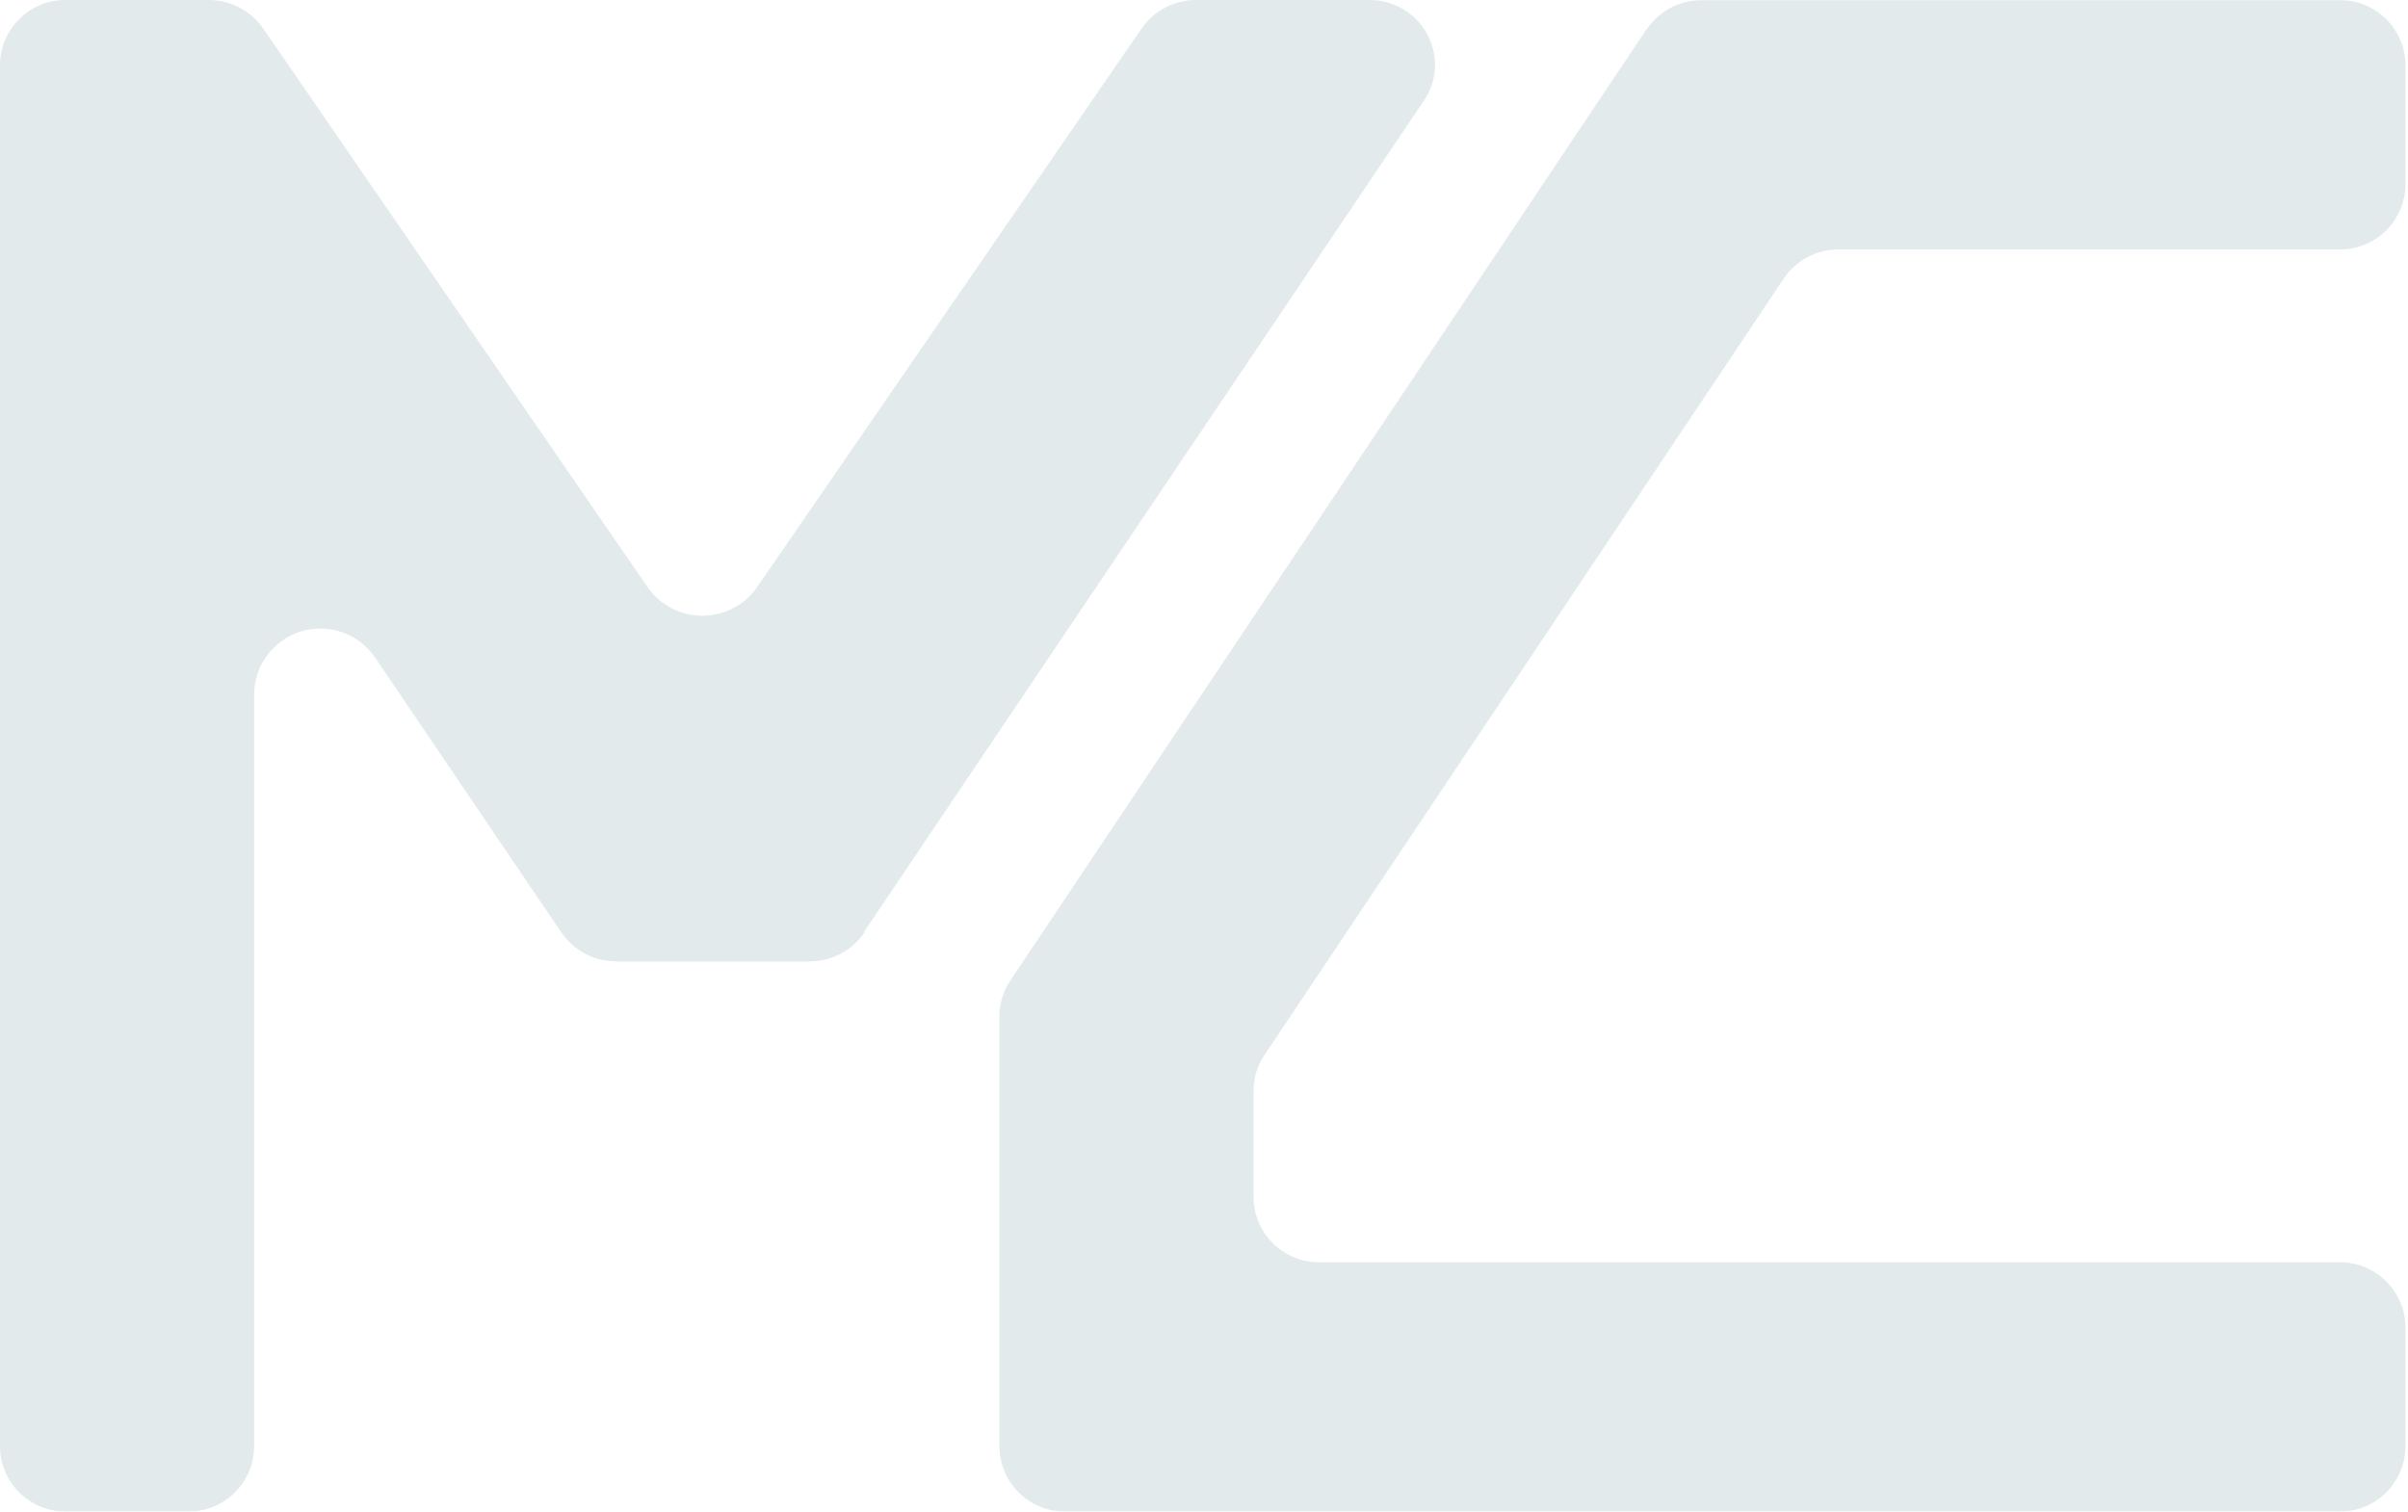
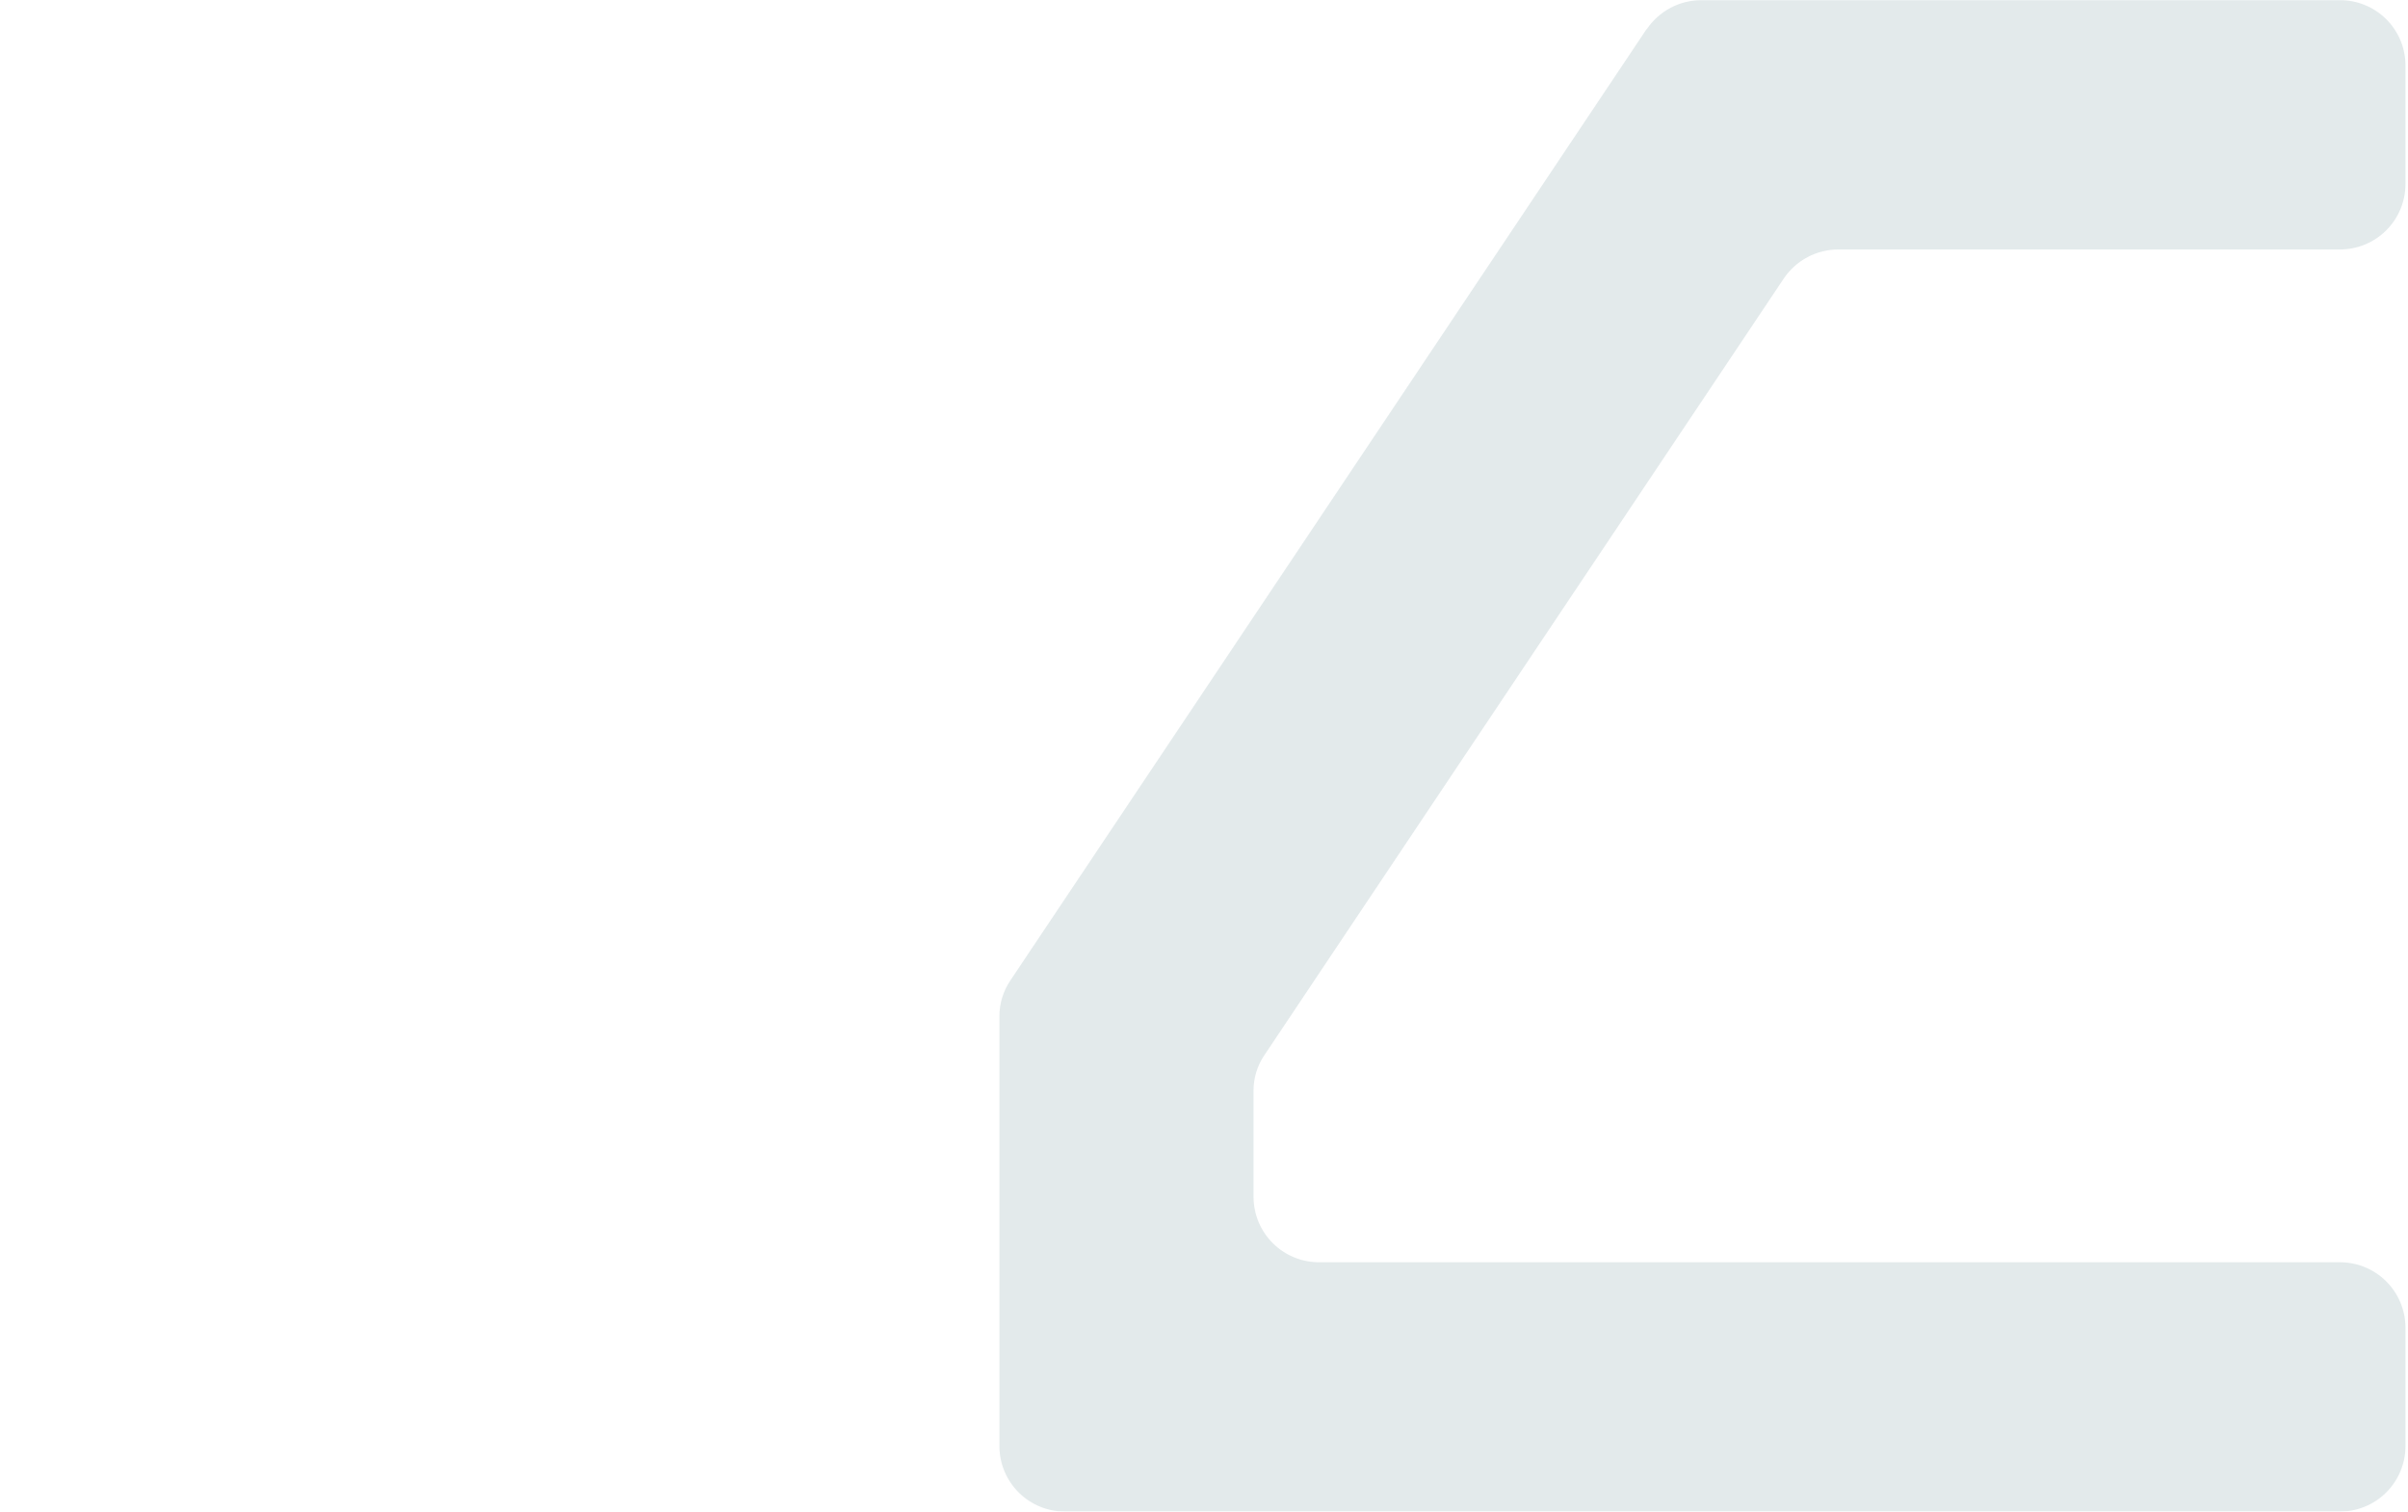
<svg xmlns="http://www.w3.org/2000/svg" width="755" height="474" viewBox="0 0 755 474" fill="none">
  <g opacity="0.13">
    <path d="M516.289 9.096L316.758 307.5C314.541 310.8 313.357 314.684 313.354 318.66V453.689C313.413 459.125 315.626 464.316 319.506 468.123C323.387 471.931 328.619 474.044 334.055 473.999H733.508C738.944 474.044 744.177 471.931 748.057 468.123C751.938 464.316 754.15 459.125 754.209 453.689V416.137C754.15 410.701 751.938 405.51 748.057 401.703C744.177 397.896 738.944 395.783 733.508 395.827H413.734C408.298 395.872 403.065 393.759 399.185 389.951C395.304 386.144 393.092 380.953 393.033 375.517V342.039C393.018 338.061 394.204 334.171 396.437 330.879L559.253 87.38C561.155 84.543 563.73 82.222 566.749 80.625C569.767 79.028 573.135 78.205 576.55 78.229H733.508C738.944 78.274 744.177 76.16 748.057 72.353C751.938 68.546 754.15 63.355 754.209 57.919V20.311C754.18 17.622 753.621 14.965 752.565 12.492C751.509 10.018 749.976 7.777 748.054 5.896C746.131 4.016 743.858 2.532 741.362 1.53C738.866 0.528 736.197 0.027 733.508 0.057H533.586C530.171 0.032 526.803 0.856 523.785 2.453C520.766 4.05 518.191 6.371 516.289 9.208" fill="#275E66" />
-     <path d="M270.84 292.323L446.546 31.415C448.759 28.114 449.944 24.23 449.949 20.256C449.92 17.567 449.362 14.909 448.305 12.436C447.249 9.963 445.716 7.722 443.794 5.841C441.872 3.96 439.598 2.476 437.102 1.474C434.606 0.472 431.938 -0.028 429.249 0.001H375.069C371.704 -0.011 368.387 0.796 365.403 2.351C362.419 3.906 359.857 6.164 357.94 8.929L237.362 184.132C235.433 186.895 232.866 189.151 229.879 190.709C226.892 192.267 223.573 193.08 220.204 193.08C216.835 193.08 213.516 192.267 210.529 190.709C207.541 189.151 204.975 186.895 203.046 184.132L82.524 8.929C80.598 6.159 78.027 3.9 75.033 2.344C72.039 0.789 68.712 -0.015 65.338 0.001H20.701C18.012 -0.028 15.343 0.472 12.847 1.474C10.351 2.476 8.077 3.96 6.155 5.841C4.233 7.722 2.7 9.963 1.644 12.436C0.588 14.909 0.029 17.567 -0 20.256V453.689C0.059 459.125 2.271 464.316 6.152 468.123C10.032 471.931 15.264 474.044 20.701 473.999H58.978C64.414 474.044 69.646 471.931 73.527 468.123C77.407 464.316 79.62 459.125 79.678 453.689V217.388C79.779 212.986 81.276 208.731 83.953 205.237C86.63 201.742 90.349 199.189 94.573 197.947C98.796 196.705 103.305 196.838 107.448 198.326C111.591 199.815 115.153 202.582 117.621 206.228L175.985 292.379C177.898 295.187 180.469 297.485 183.475 299.07C186.48 300.655 189.828 301.481 193.226 301.474H253.822C257.222 301.491 260.573 300.669 263.58 299.083C266.587 297.497 269.157 295.194 271.063 292.379" fill="#275E66" />
  </g>
</svg>